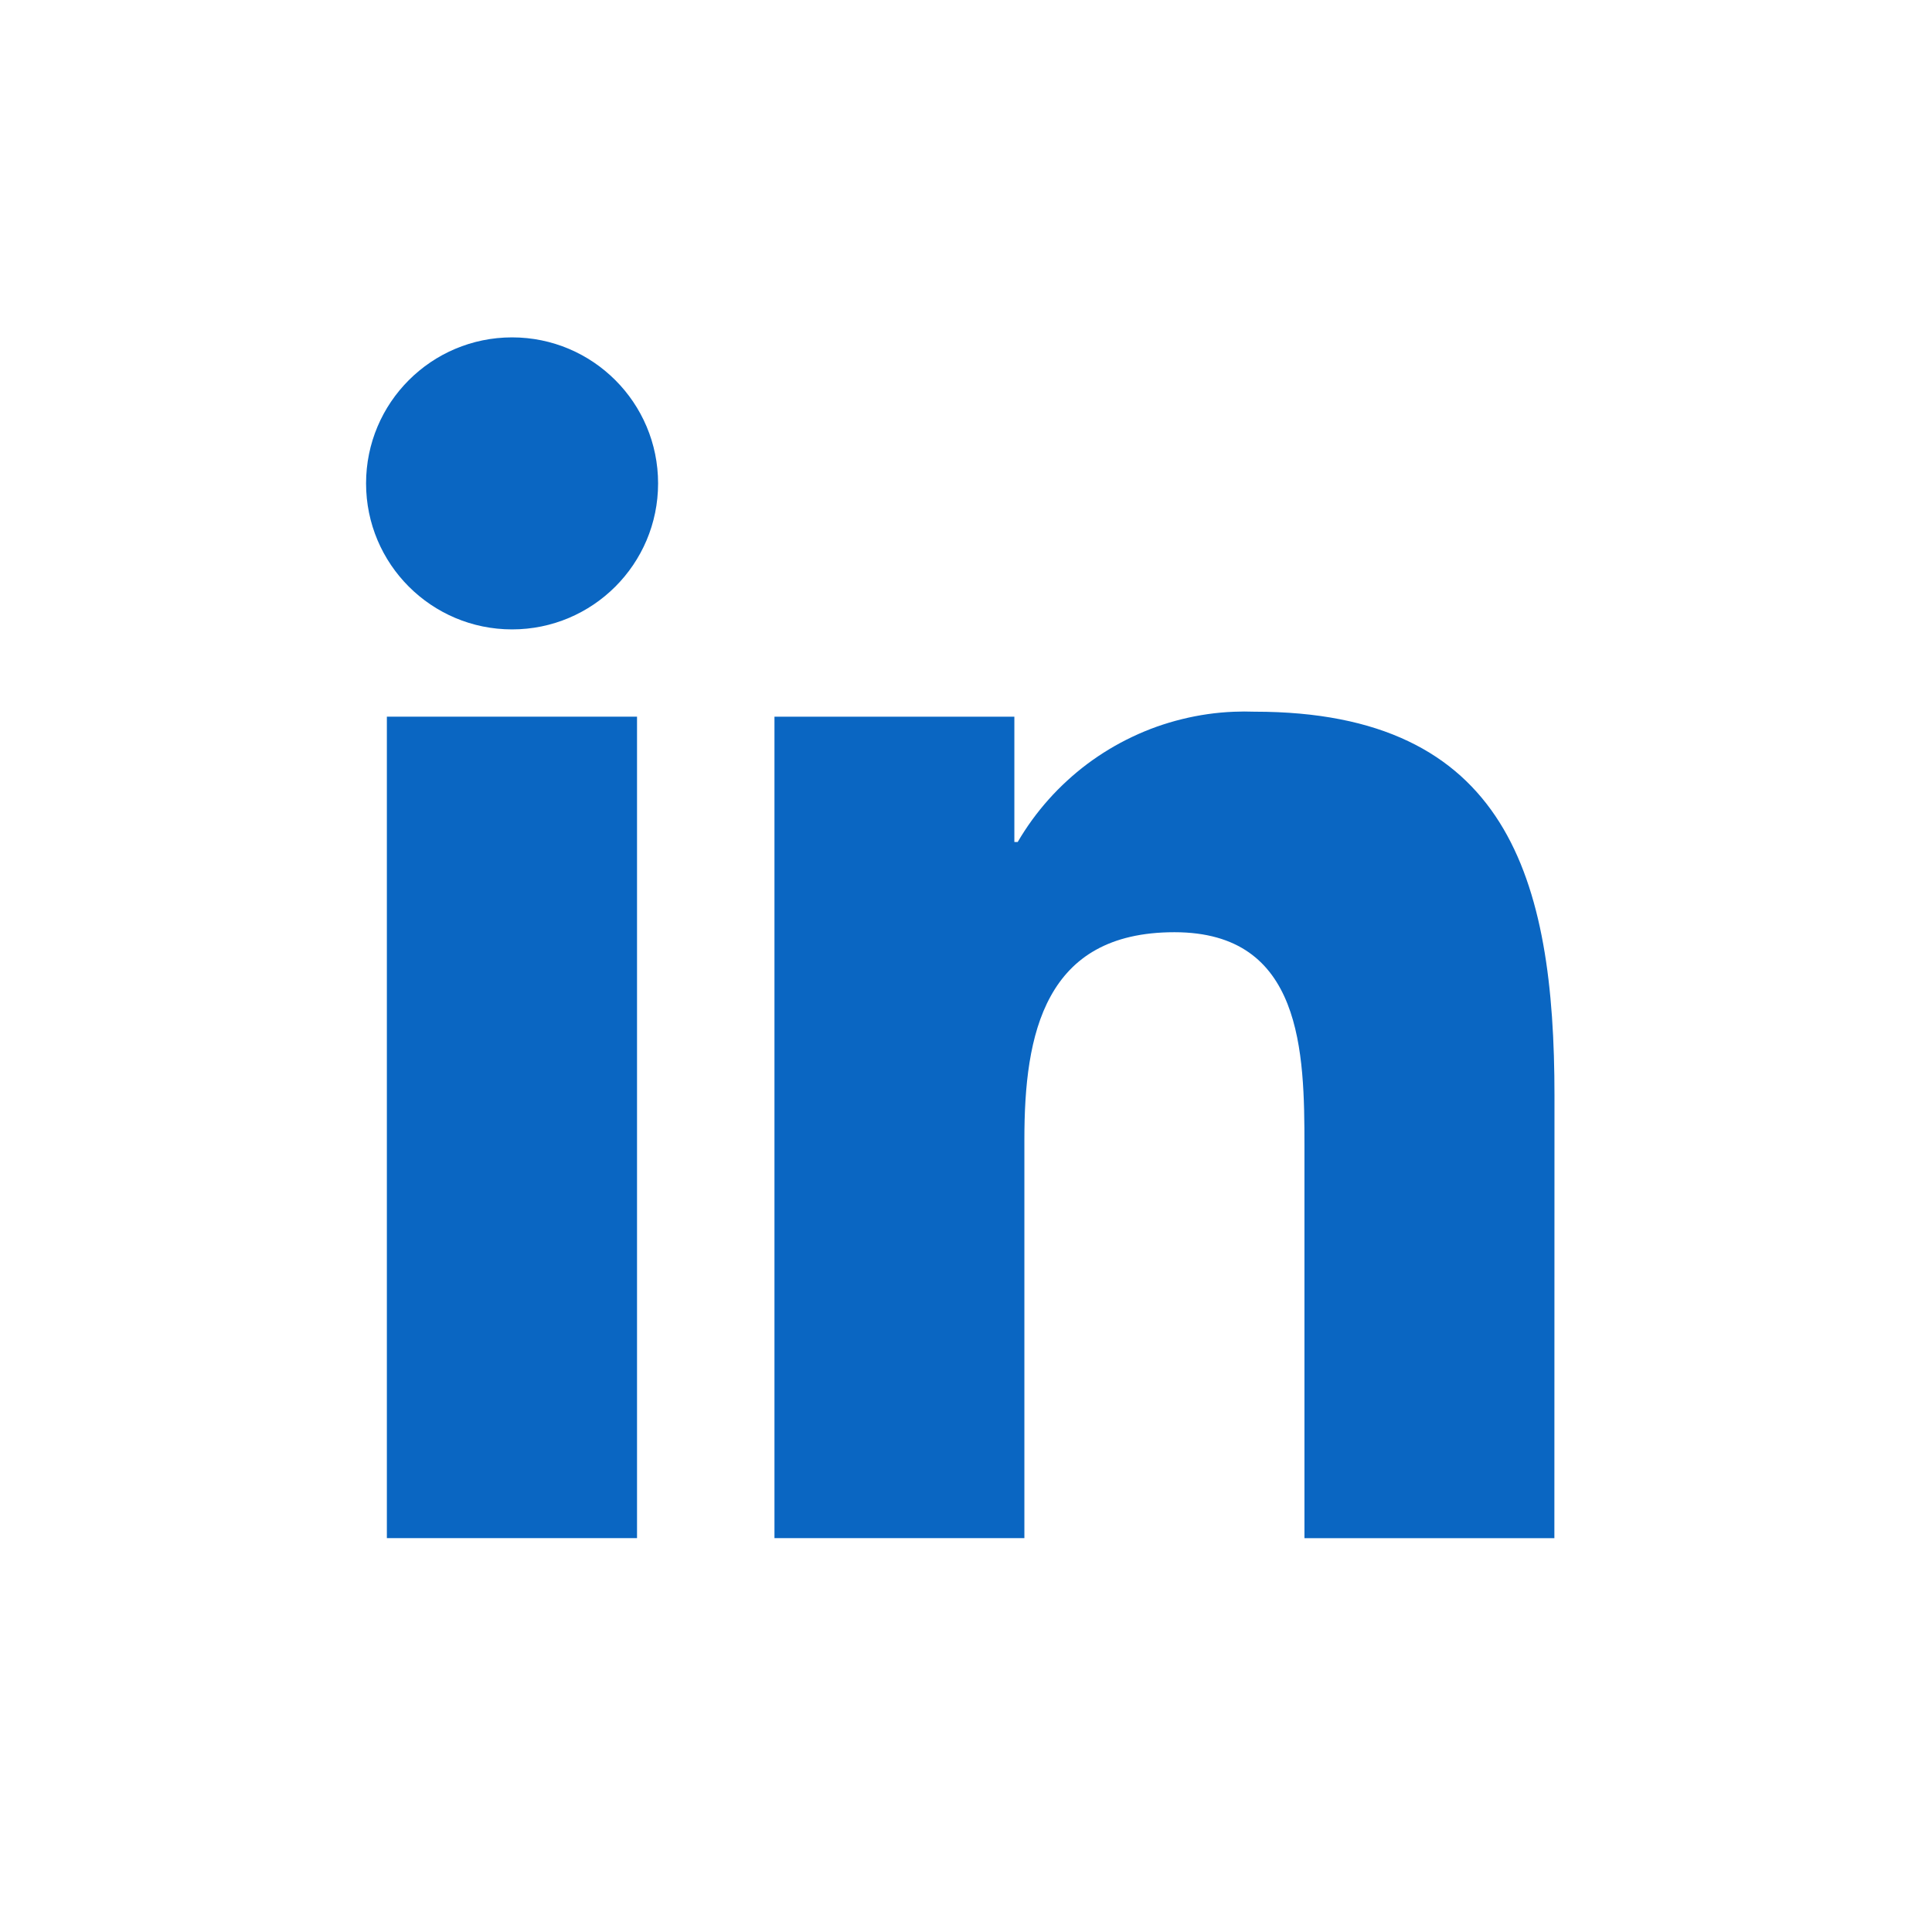
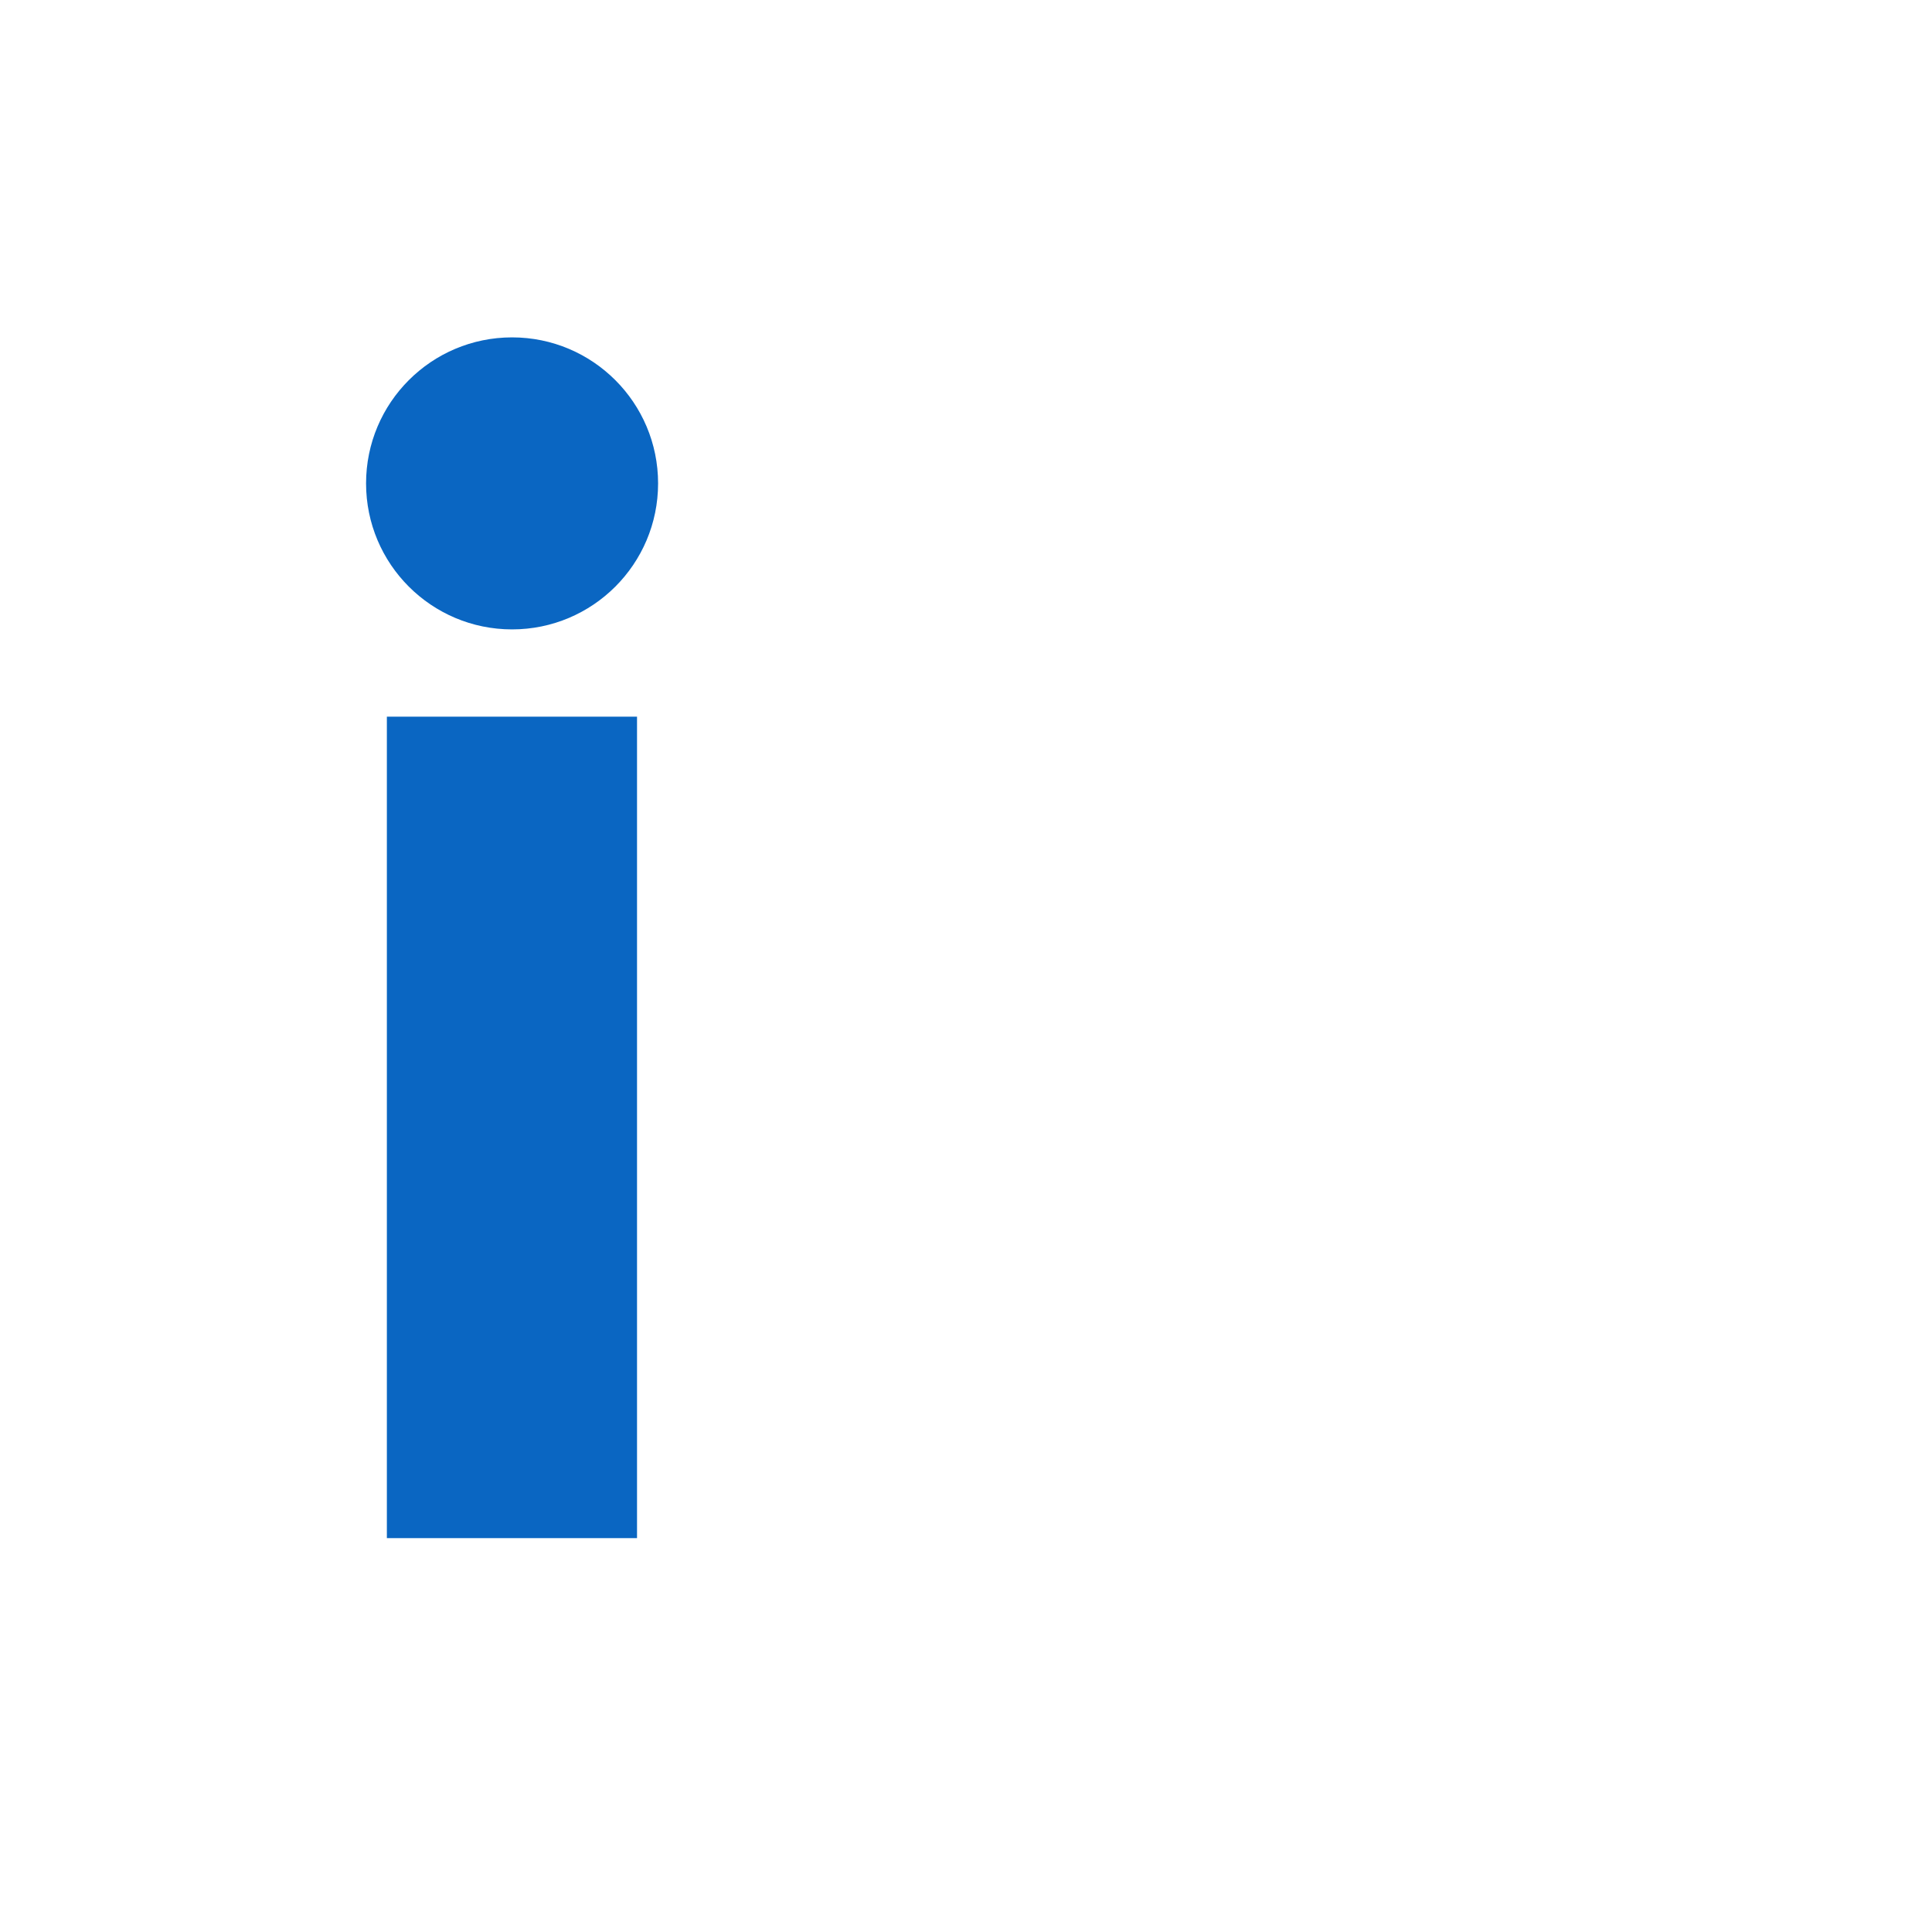
<svg xmlns="http://www.w3.org/2000/svg" xmlns:ns1="http://www.inkscape.org/namespaces/inkscape" xmlns:ns2="http://sodipodi.sourceforge.net/DTD/sodipodi-0.dtd" width="40" height="40" viewBox="0 0 40 40" id="svg4297" version="1.1" ns1:version="0.91 r13725" ns2:docname="linkedin_reverse2.svg">
  <defs id="defs4299" />
  <ns2:namedview id="base" pagecolor="#ffffff" bordercolor="#666666" borderopacity="1.0" ns1:pageopacity="0.0" ns1:pageshadow="2" ns1:zoom="5.6568543" ns1:cx="61.334818" ns1:cy="21.503744" ns1:document-units="px" ns1:current-layer="layer1" showgrid="false" units="px" ns1:window-width="1920" ns1:window-height="1017" ns1:window-x="3832" ns1:window-y="-8" ns1:window-maximized="1">
    <ns1:grid type="xygrid" id="grid4137" />
  </ns2:namedview>
  <g ns1:label="Vrstva 1" ns1:groupmode="layer" id="layer1" transform="translate(0,-1012.362)">
    <circle style="fill:#0a66c2;fill-opacity:1" id="path3417" cx="10.602" cy="1022.37" r="3.023" />
    <g id="g3412" transform="matrix(0.539,0,0,0.54,22.505,438.358)" style="fill:#0a66c2;fill-opacity:1">
      <path transform="translate(0,1012.362)" id="path3410" d="m -26.893,78.086 0,31.495 9.609,0 0,-31.495 z" style="fill:#0a66c2;fill-opacity:1" ns1:connector-curvature="0" ns2:nodetypes="ccccc" />
-       <path transform="translate(0,1012.362)" id="path3408" d="m 6.434,77.895 c -0.265,-0.01 -0.53,-0.009 -0.795,0.002 -0.337,0.014 -0.672,0.044 -1.006,0.092 -0.333,0.048 -0.664,0.112 -0.99,0.193 -0.327,0.08 -0.65,0.177 -0.967,0.289 -0.317,0.113 -0.629,0.242 -0.934,0.387 -0.305,0.144 -0.602,0.303 -0.891,0.477 -0.288,0.173 -0.568,0.361 -0.838,0.562 -0.27,0.202 -0.529,0.417 -0.777,0.645 -0.248,0.227 -0.485,0.466 -0.709,0.717 -0.225,0.251 -0.436,0.513 -0.635,0.785 -0.198,0.273 -0.383,0.555 -0.553,0.846 l -0.129,0 0,-4.803 -9.215,0 0,31.495 9.6,0 0,-15.295 c 0,-1.008 0.047,-2.008 0.197,-2.941 0.15,-0.933 0.402,-1.799 0.811,-2.539 0.408,-0.74 0.971,-1.356 1.746,-1.785 0.775,-0.429 1.76,-0.672 3.01,-0.672 1.232,0 2.162,0.287 2.861,0.775 0.699,0.489 1.168,1.178 1.484,1.979 0.316,0.801 0.478,1.716 0.561,2.652 0.083,0.937 0.088,1.897 0.088,2.793 l 0,15.033 9.6,0 0.004,-16.959 c 0,-2.082 -0.111,-4.044 -0.432,-5.814 -0.16,-0.885 -0.372,-1.722 -0.648,-2.504 C 16.601,83.521 16.26,82.795 15.844,82.135 15.428,81.475 14.936,80.881 14.356,80.359 13.776,79.838 13.107,79.39 12.338,79.025 11.57,78.66 10.703,78.377 9.723,78.186 8.743,77.994 7.65,77.895 6.434,77.895 Z" style="fill:#0a66c2;fill-opacity:1" ns1:connector-curvature="0" ns2:nodetypes="cccccccccccccccccssssssssscccscssssc" />
    </g>
  </g>
</svg>